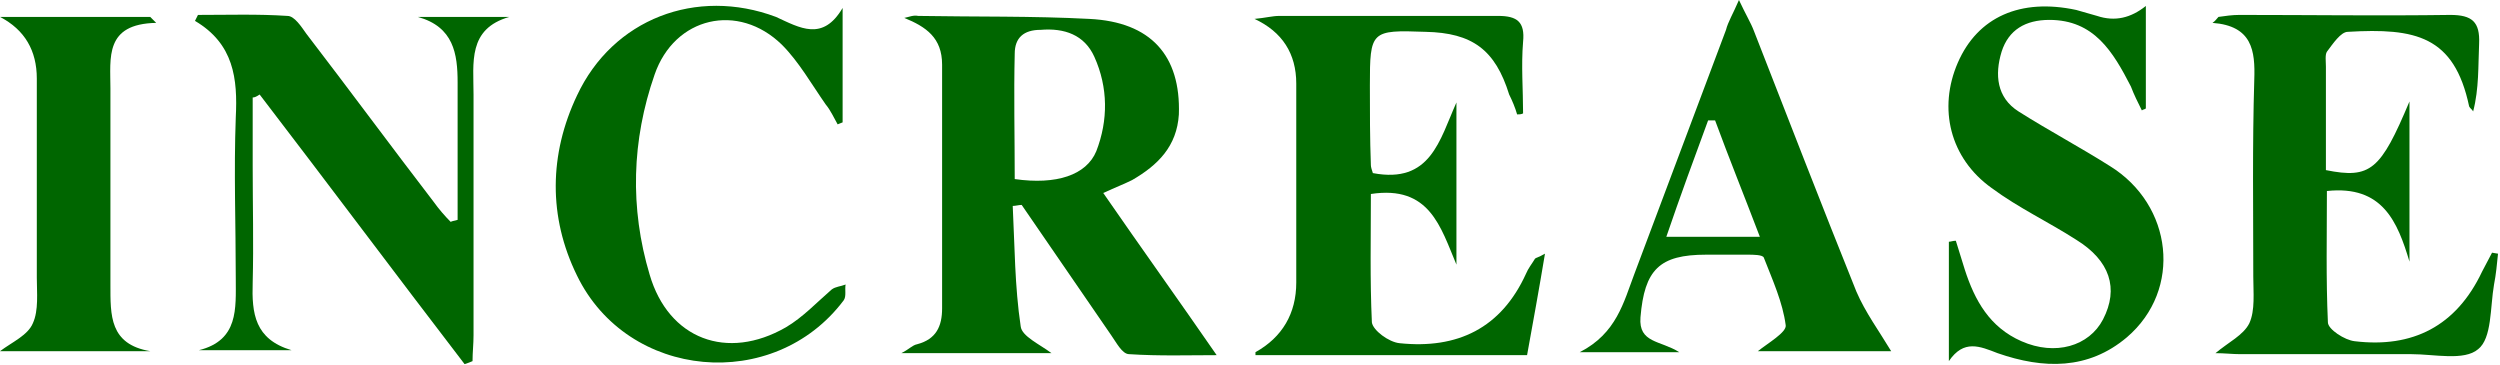
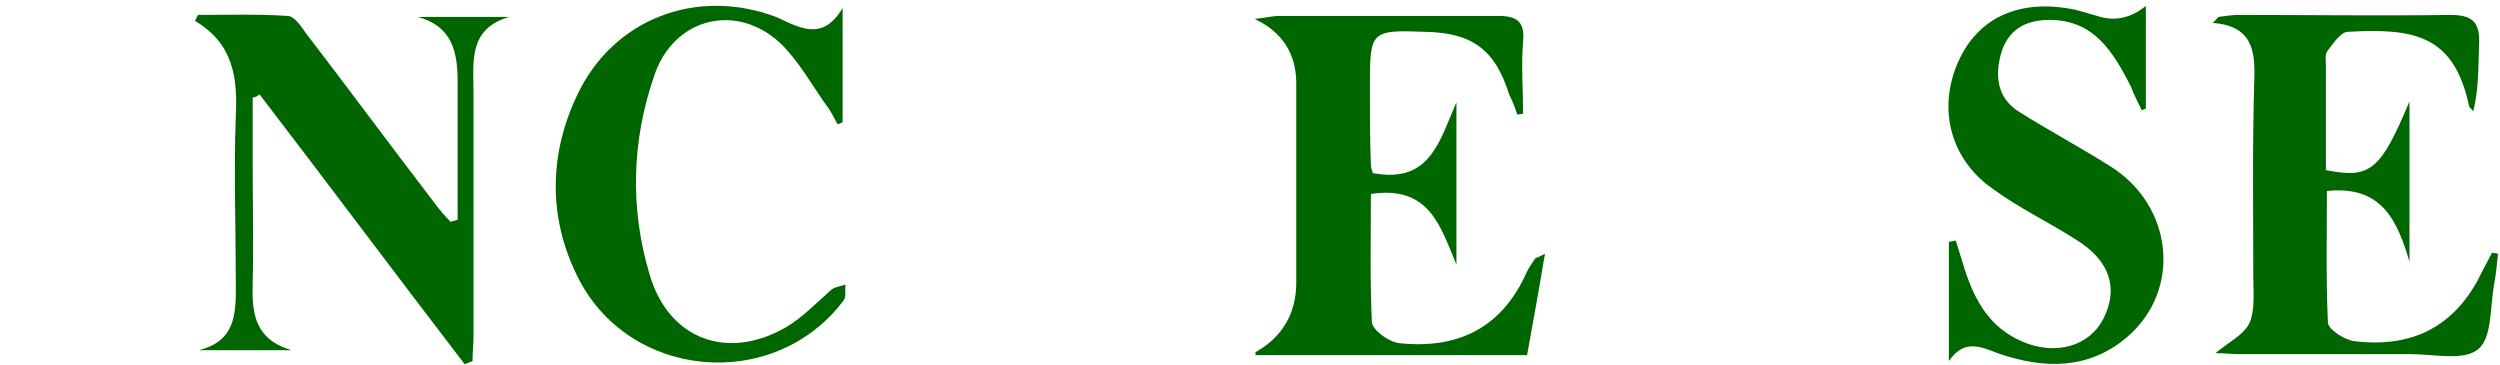
<svg xmlns="http://www.w3.org/2000/svg" version="1.1" id="_レイヤー_2" x="0px" y="0px" viewBox="0 0 251.3 36.7" style="enable-background:new 0 0 251.3 36.7;" xml:space="preserve">
  <style type="text/css">
	.st0{fill:#006600;}
</style>
  <g id="_レイヤー_1-2">
-     <path class="st0" d="M90.9,1.8c0.5-0.1,0.9-0.3,1.4-0.2c5.7,0.1,11.5,0,17.2,0.3c6.2,0.3,9.2,3.7,9,9.6c-0.2,3.2-2.1,5.1-4.7,6.6   c-0.8,0.4-1.6,0.7-2.9,1.3c3.8,5.5,7.6,10.8,11.4,16.3c-2.7,0-5.8,0.1-8.8-0.1c-0.7,0-1.3-1.2-1.8-1.9c-3-4.4-6-8.7-9-13.1   c-0.3,0-0.6,0.1-0.9,0.1c0.2,4,0.2,8.1,0.8,12.1c0.1,1,1.9,1.8,3.1,2.7H90.6c0.8-0.4,1.1-0.8,1.6-0.9c1.9-0.5,2.5-1.8,2.5-3.6   c0-8.2,0-16.3,0-24.5C94.7,3.8,93.1,2.7,90.9,1.8z M102,18c4.2,0.6,7.2-0.4,8.2-2.8c1.2-3.1,1.2-6.4-0.2-9.5c-1-2.2-3-2.9-5.4-2.7   C102.9,3,102,3.8,102,5.4C101.9,9.5,102,13.7,102,18z" />
    <path class="st0" d="M126.2,35.4c2.7-1.5,4.1-3.9,4.1-7c0-6.7,0-13.3,0-20c0-3-1.4-5.2-4.2-6.5c1.1-0.1,1.8-0.3,2.5-0.3   c7.3,0,14.6,0,22,0c1.9,0,2.7,0.6,2.5,2.6c-0.2,2.4,0,4.8,0,7.2c-0.2,0.1-0.4,0.1-0.6,0.1c-0.2-0.7-0.5-1.4-0.8-2   c-1.4-4.5-3.7-6.2-8.4-6.3c-5.5-0.2-5.6-0.1-5.6,5.4c0,2.7,0,5.3,0.1,8c0,0.2,0.1,0.5,0.2,0.8c5.8,1.1,6.7-3.3,8.4-7.1v16.3   c-1.6-3.8-2.7-8-8.6-7.1c0,4.3-0.1,8.6,0.1,12.9c0.1,0.8,1.7,2,2.8,2.1c5.8,0.6,10.2-1.5,12.7-7c0.2-0.5,0.6-1,0.9-1.5   c0.1-0.1,0.3-0.1,1-0.5c-0.6,3.6-1.2,6.9-1.8,10.2H126.2L126.2,35.4z" />
    <path class="st0" d="M223,1.7c0.7-0.1,1.4-0.2,2.1-0.2c7.1,0,14.2,0.1,21.2,0c2.2,0,3,0.7,2.9,2.9c-0.1,2.2,0,4.5-0.6,6.8   c-0.1-0.2-0.3-0.3-0.4-0.5c-1.5-7.1-5.4-7.9-12.2-7.5c-0.7,0-1.5,1.2-2.1,2c-0.2,0.3-0.1,1-0.1,1.5c0,3.5,0,7,0,10.4   c4.5,0.9,5.5,0,8.4-6.9v16.1c-1.2-4-2.7-7.7-8.3-7.1c0,4.4-0.1,8.8,0.1,13.2c0,0.7,1.7,1.8,2.7,1.9c5.8,0.7,10.2-1.5,12.8-7   c0.3-0.6,0.7-1.3,1-1.9l0.6,0.1c-0.1,1-0.2,2.1-0.4,3.1c-0.4,2.3-0.2,5.4-1.6,6.5c-1.4,1.2-4.4,0.5-6.7,0.5c-5.8,0-11.5,0-17.2,0   c-0.8,0-1.6-0.1-2.5-0.1c1.3-1.1,2.8-1.8,3.4-3c0.6-1.3,0.4-3.1,0.4-4.7c0-6.6-0.1-13.2,0.1-19.8c0.1-2.9-0.2-5.4-4.2-5.7   C222.7,2.1,222.8,1.9,223,1.7L223,1.7z" />
    <path class="st0" d="M25.4,9.8c0,2.3,0,4.6,0,6.9c0,3.9,0.1,7.8,0,11.7c-0.1,3.1,0.2,5.7,3.9,6.8h-9.3c4-1,3.7-4.2,3.7-7.2   c0-5.4-0.2-10.8,0-16.2c0.2-3.9-0.2-7.4-4.1-9.7c0.1-0.2,0.2-0.4,0.3-0.6c3,0,6-0.1,9,0.1c0.7,0,1.4,1.1,1.9,1.8   c4.3,5.6,8.5,11.3,12.8,16.9c0.5,0.7,1.1,1.4,1.7,2c0.2-0.1,0.4-0.1,0.7-0.2c0-1.9,0-3.8,0-5.6c0-2.8,0-5.5,0-8.2   c0-2.9-0.4-5.6-4-6.6h9.2c-4.2,1.2-3.6,4.6-3.6,7.8c0,8.1,0,16.1,0,24.2c0,0.9-0.1,1.7-0.1,2.6c-0.2,0.1-0.5,0.2-0.8,0.3   c-6.9-9-13.7-18.1-20.6-27.1C25.8,9.7,25.6,9.8,25.4,9.8L25.4,9.8z" />
    <path class="st0" d="M195.9,36.3V24.3c0.2,0,0.4-0.1,0.7-0.1c0.3,1,0.6,1.9,0.9,2.9c1,3.1,2.5,5.8,5.7,7.2c3.4,1.5,6.8,0.5,8.2-2.2   c1.6-3.1,0.7-5.9-2.7-8c-2.8-1.8-5.8-3.2-8.5-5.2c-4.2-3-5.4-8-3.4-12.6c2-4.6,6.3-6.5,11.9-5.3c0.7,0.2,1.4,0.4,2.1,0.6   c1.8,0.6,3.4,0.2,4.9-1v10.3c-0.1,0.1-0.3,0.1-0.4,0.2c-0.4-0.8-0.8-1.6-1.1-2.4C212.4,5.2,210.5,2,206,2c-2.4,0-4.1,1-4.8,3.2   c-0.7,2.3-0.5,4.6,1.7,6c3,1.9,6.2,3.6,9.2,5.5c6.3,3.9,7.3,12.4,1.7,17.2c-3.9,3.3-8.4,3.2-13,1.6C199,34.8,197.4,34.1,195.9,36.3   L195.9,36.3z" />
    <path class="st0" d="M84.7,0.8v11.5c-0.2,0.1-0.3,0.1-0.5,0.2c-0.4-0.7-0.7-1.4-1.2-2c-1.4-2-2.7-4.3-4.4-6   c-4.4-4.3-10.8-2.8-12.8,3c-2.3,6.6-2.5,13.4-0.5,20.1c1.9,6.5,7.8,8.7,13.7,5.3c1.7-1,3.1-2.5,4.6-3.8c0.4-0.3,0.9-0.3,1.4-0.5   c-0.1,0.5,0.1,1.2-0.2,1.6c-7,9.3-21.7,8-26.8-2.5c-2.9-5.9-2.8-12.2,0-18.1c3.6-7.7,12-10.9,20-7.9C80.4,2.8,82.7,4.2,84.7,0.8   L84.7,0.8z" />
-     <path class="st0" d="M174.8,0c0.7,1.5,1.2,2.3,1.5,3.1c3.4,8.7,6.8,17.5,10.3,26.2c0.9,2.1,2.3,4,3.5,6h-13.4   c1-0.8,2.9-1.9,2.8-2.6c-0.3-2.3-1.3-4.5-2.2-6.8c-0.1-0.3-1.1-0.3-1.6-0.3c-1.4,0-2.8,0-4.2,0c-4.7,0-6.2,1.5-6.6,6.3   c-0.2,2.6,2,2.3,3.9,3.5h-10c3.7-1.9,4.4-5,5.5-7.9c3.1-8.2,6.1-16.3,9.2-24.5C173.7,2.2,174.2,1.4,174.8,0L174.8,0z M176.9,23.8   c-1.6-4.2-3.1-7.9-4.5-11.7h-0.7c-1.4,3.8-2.8,7.6-4.2,11.7H176.9z" />
-     <path class="st0" d="M0,1.7h15.1c0.2,0.2,0.4,0.4,0.6,0.6c-5.2,0.1-4.6,3.5-4.6,6.6c0,6.6,0,13.1,0,19.7c0,3.1-0.1,6,4,6.7H0   c1.2-0.9,2.8-1.6,3.3-2.8c0.6-1.3,0.4-3.1,0.4-4.6c0-6.6,0-13.3,0-20C3.7,5.1,2.5,3,0,1.7L0,1.7z" />
  </g>
</svg>